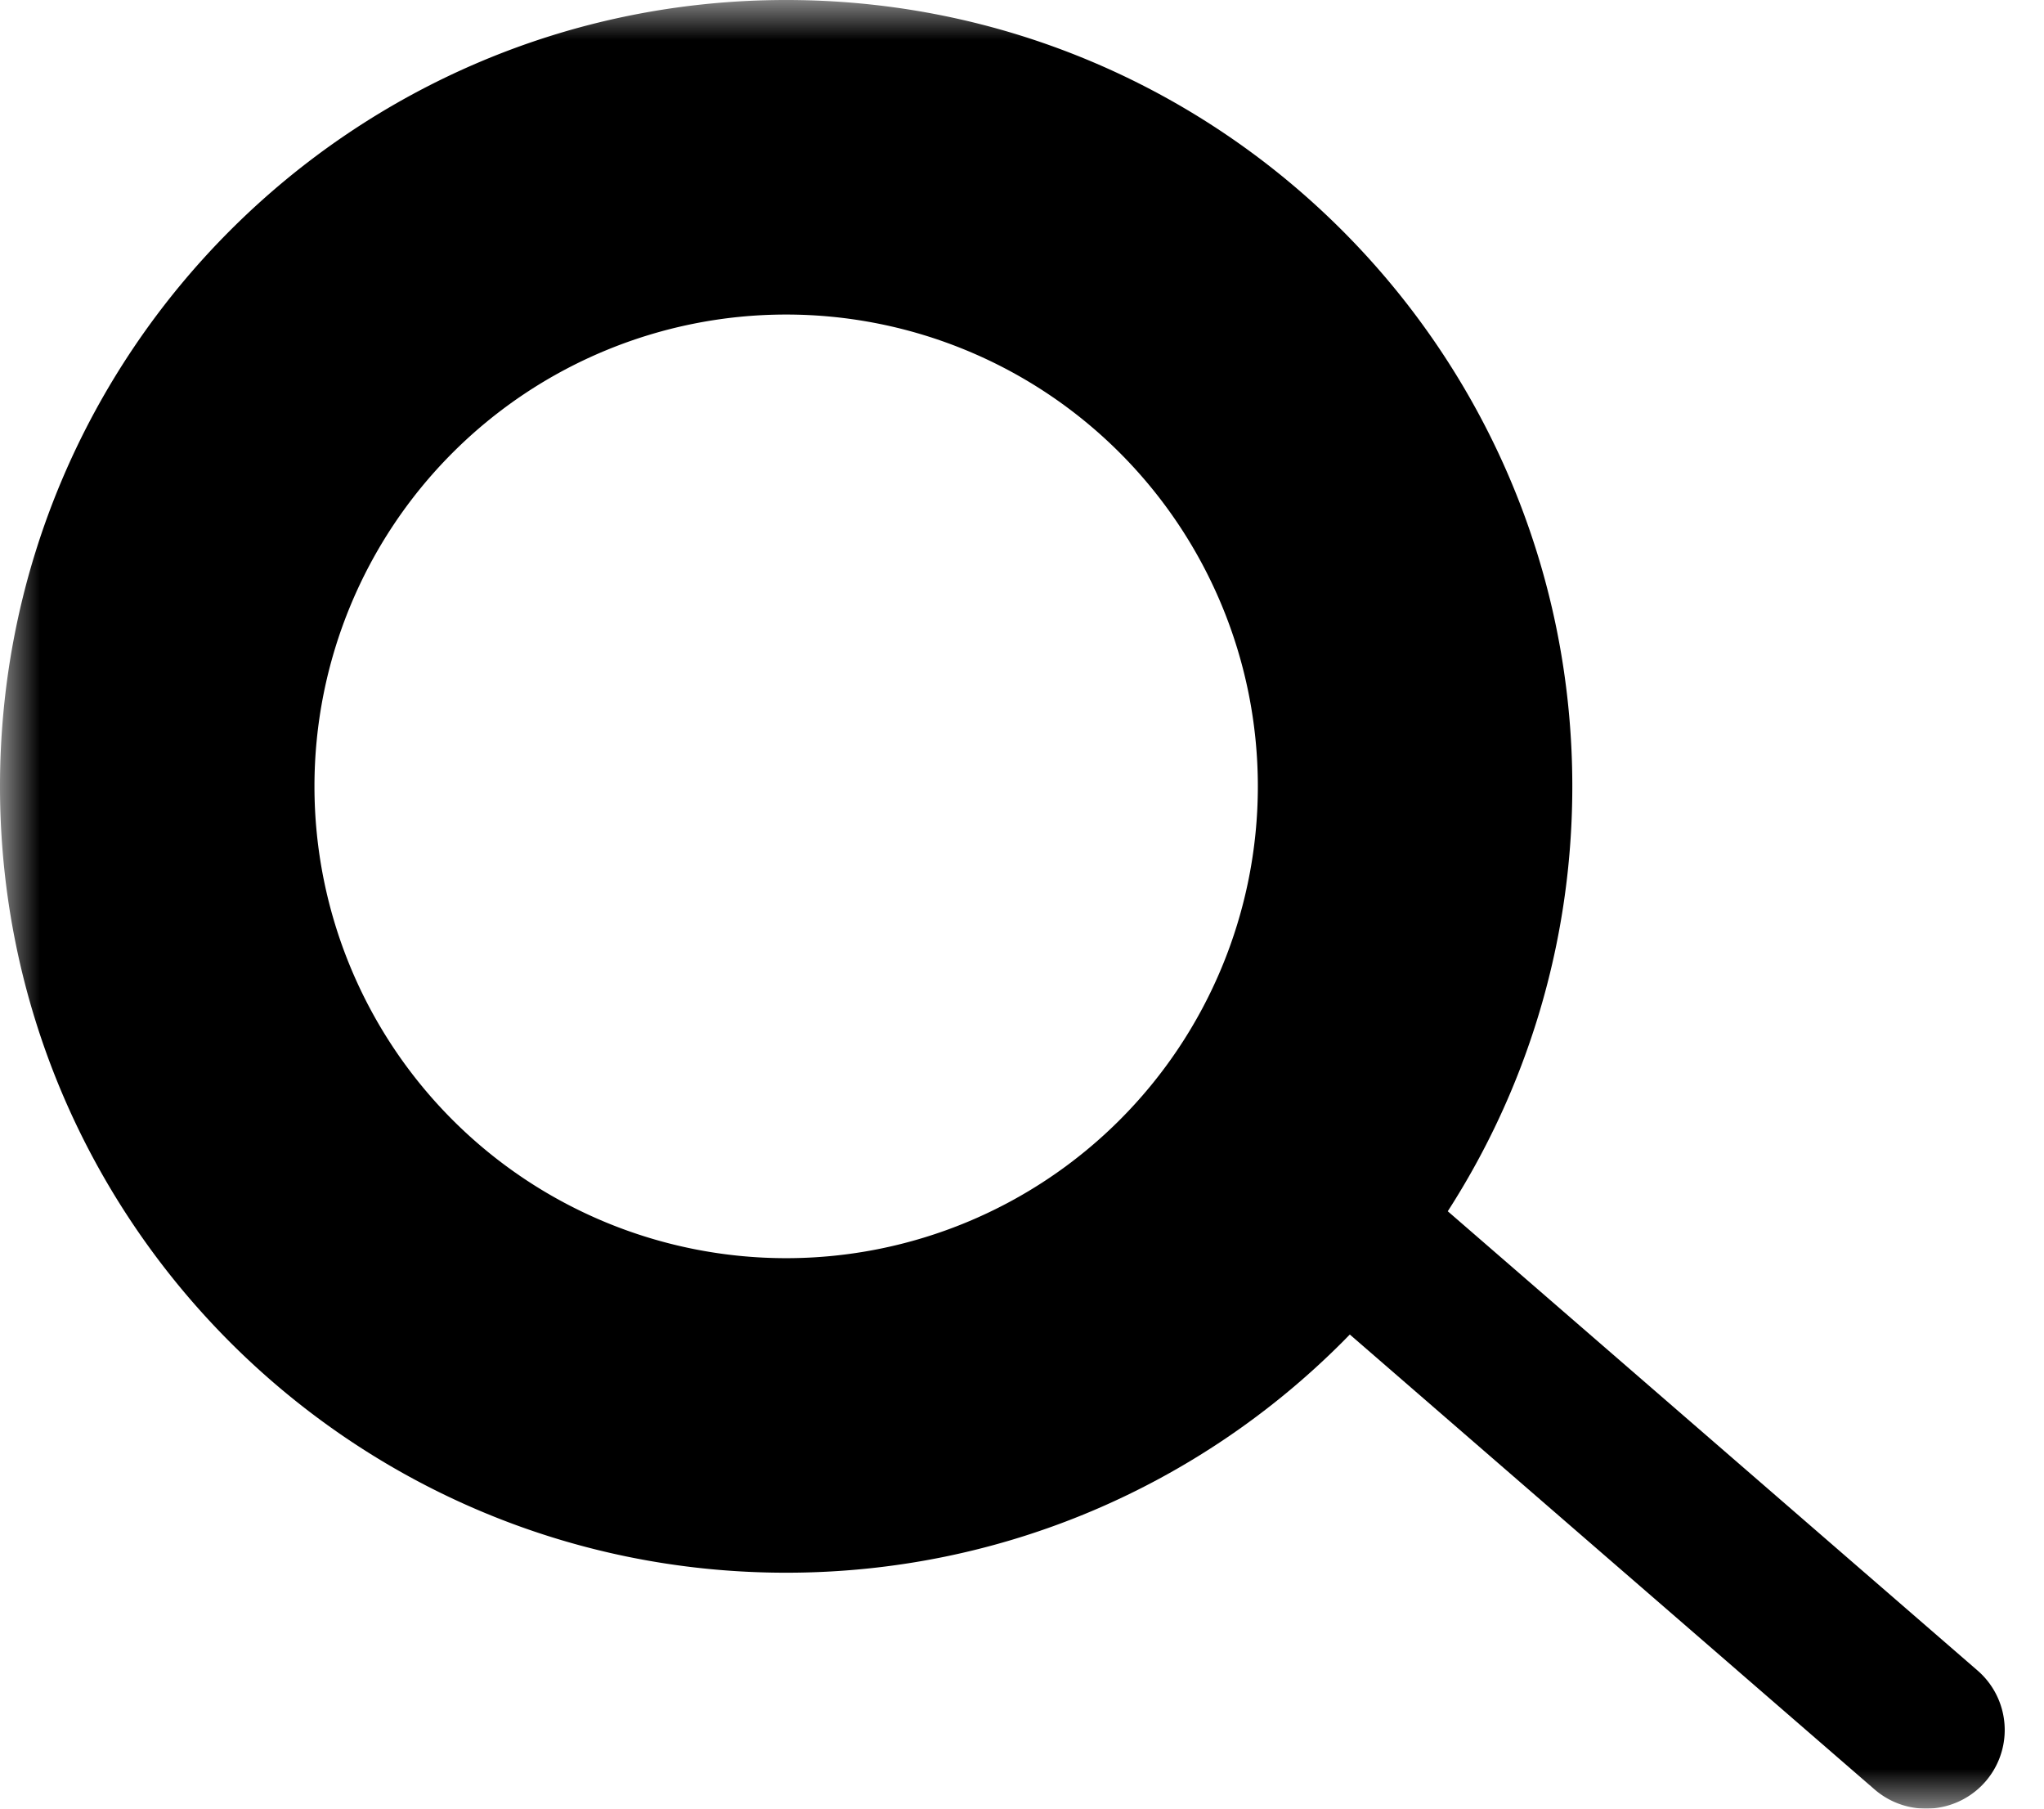
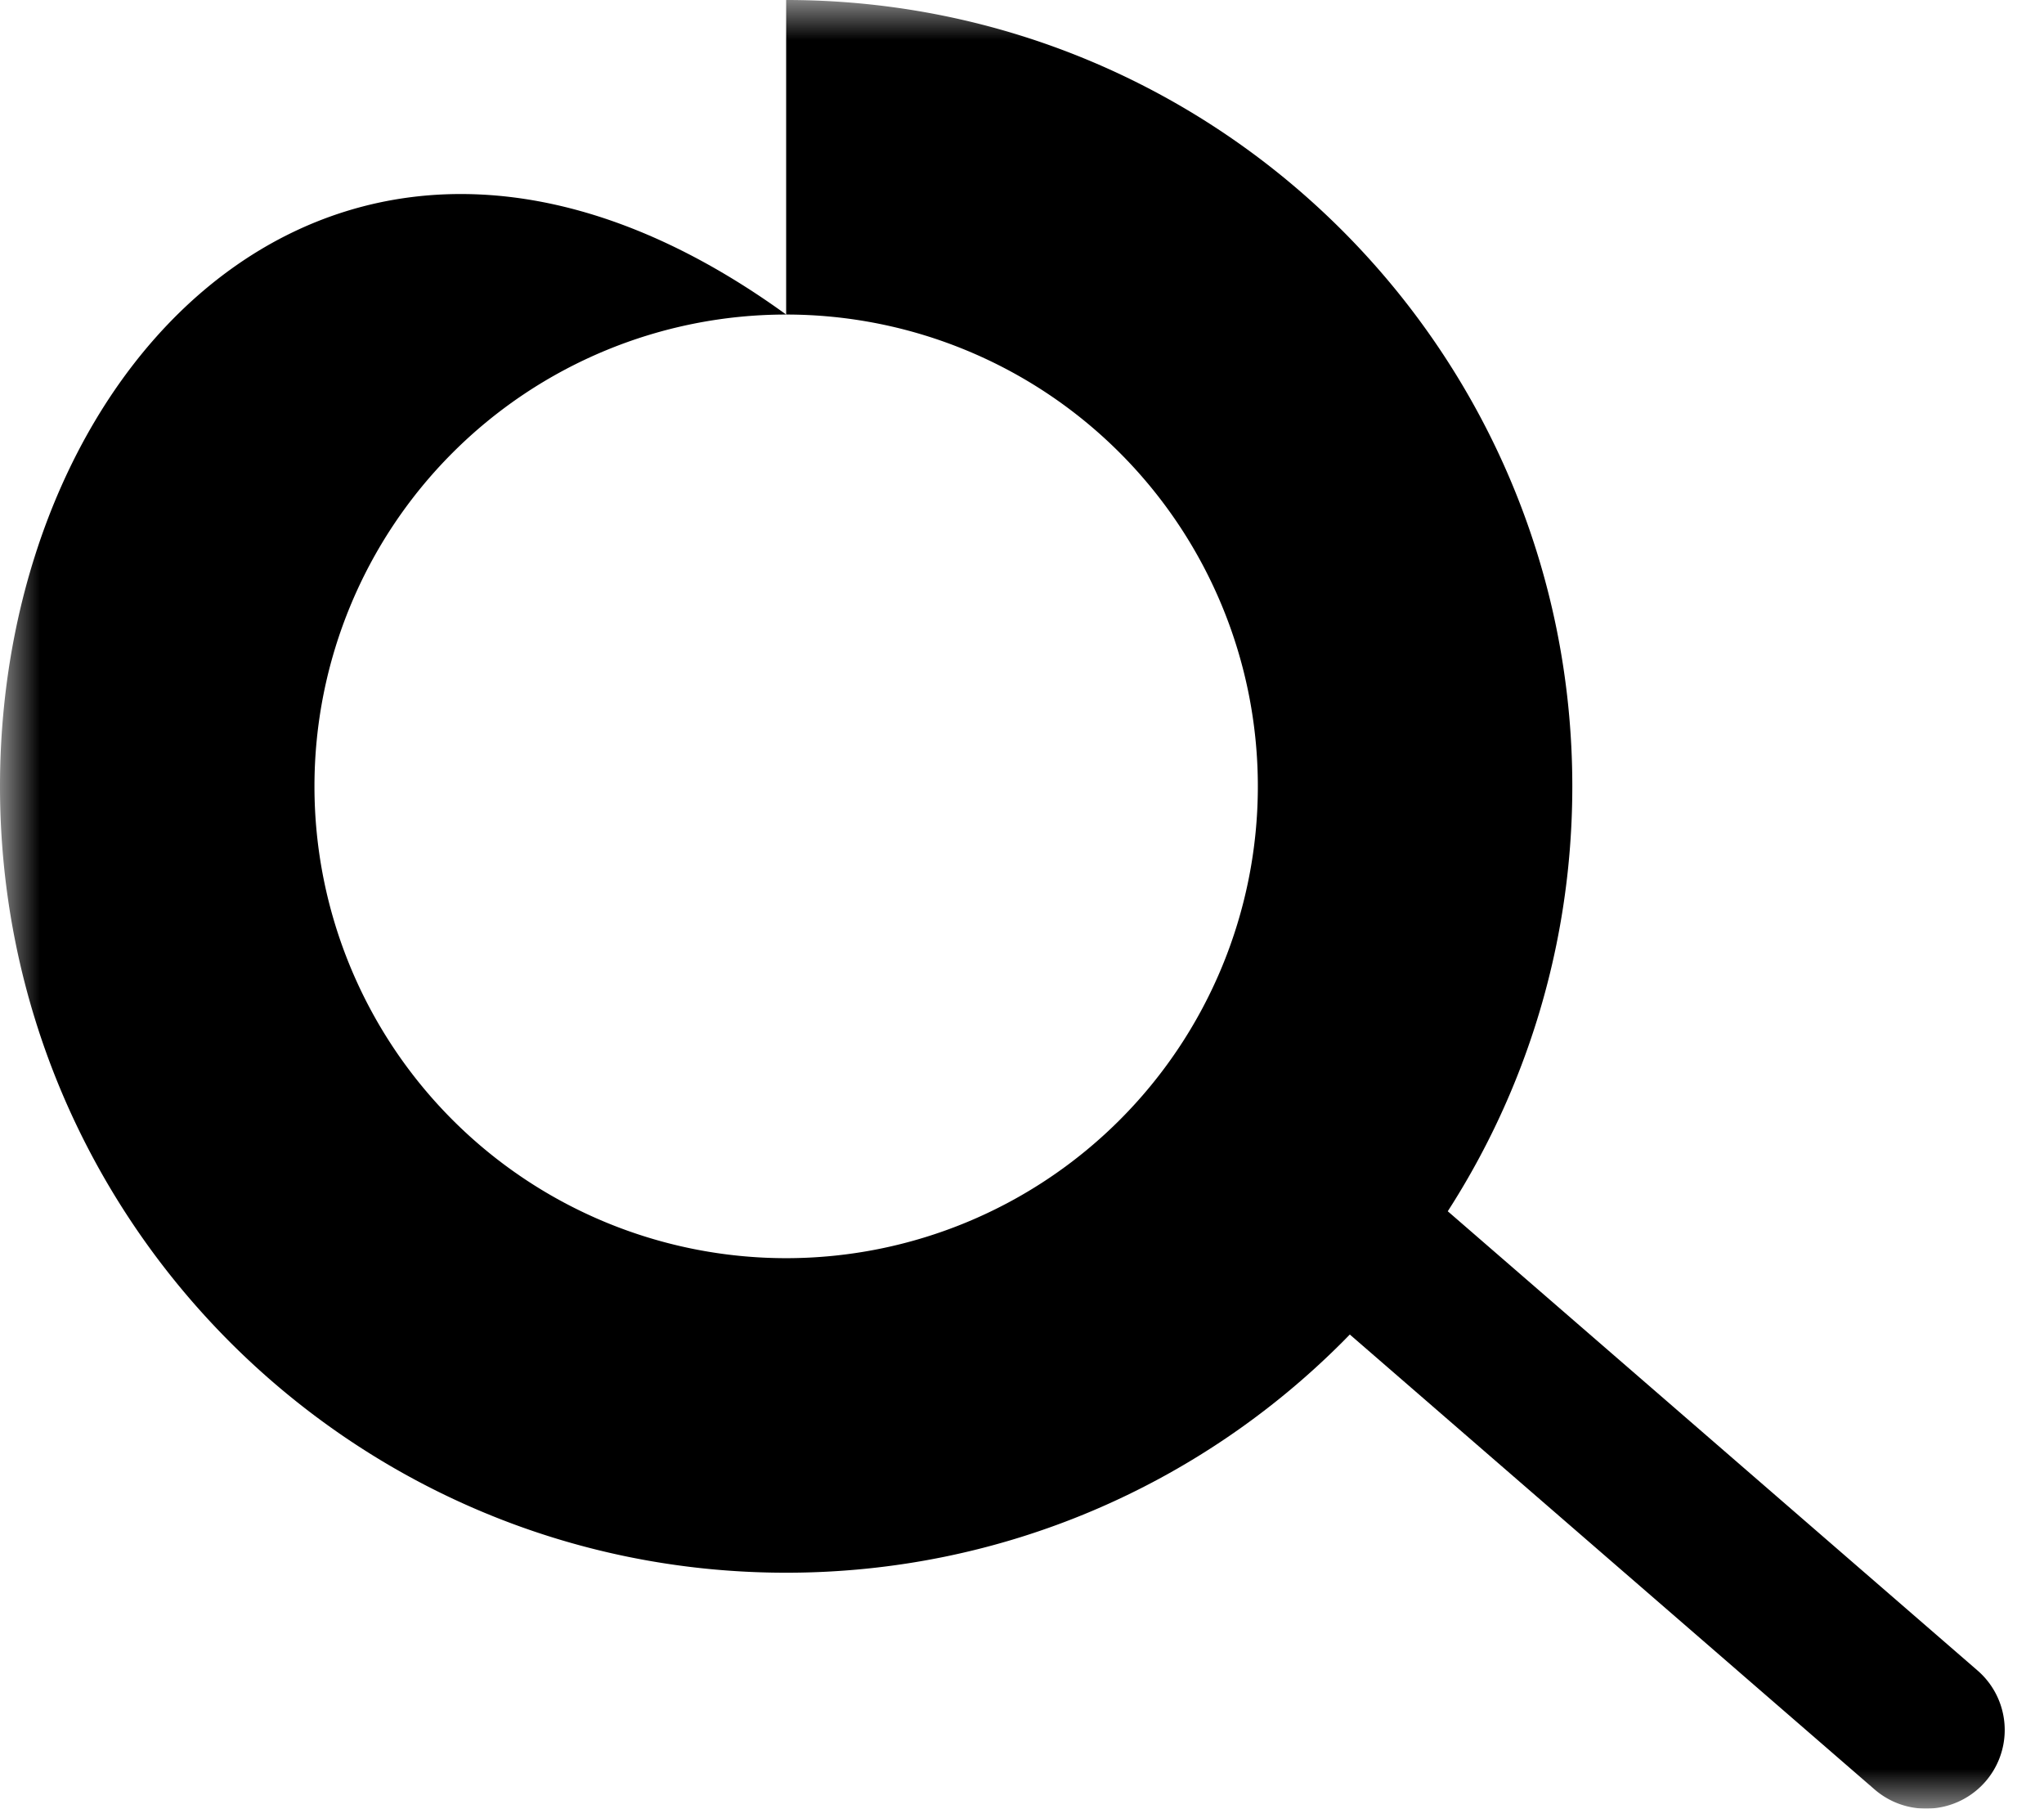
<svg xmlns="http://www.w3.org/2000/svg" width="26" height="23" fill="none">
  <mask id="a" maskUnits="userSpaceOnUse" x="0" y="0" width="26" height="23" fill="#000">
    <path fill="#fff" d="M0 0h26v23H0z" />
-     <path d="M18 10a8 8 0 1 1-16 0 8 8 0 0 1 16 0Z" />
  </mask>
-   <path d="M23.845 22.756a1 1 0 1 0 1.31-1.512l-1.31 1.512Zm1.31-1.512-7.5-6.5-1.31 1.512 7.5 6.5 1.31-1.512ZM16 10a6 6 0 0 1-6 6v4c5.523 0 10-4.477 10-10h-4Zm-6 6a6 6 0 0 1-6-6H0c0 5.523 4.477 10 10 10v-4Zm-6-6a6 6 0 0 1 6-6V0C4.477 0 0 4.477 0 10h4Zm6-6a6 6 0 0 1 6 6h4c0-5.523-4.477-10-10-10v4Z" fill="#000" mask="url(#a)" />
+   <path d="M23.845 22.756a1 1 0 1 0 1.31-1.512l-1.31 1.512Zm1.31-1.512-7.5-6.5-1.31 1.512 7.5 6.5 1.31-1.512ZM16 10a6 6 0 0 1-6 6v4c5.523 0 10-4.477 10-10h-4Zm-6 6a6 6 0 0 1-6-6H0c0 5.523 4.477 10 10 10v-4Zm-6-6a6 6 0 0 1 6-6C4.477 0 0 4.477 0 10h4Zm6-6a6 6 0 0 1 6 6h4c0-5.523-4.477-10-10-10v4Z" fill="#000" mask="url(#a)" />
</svg>